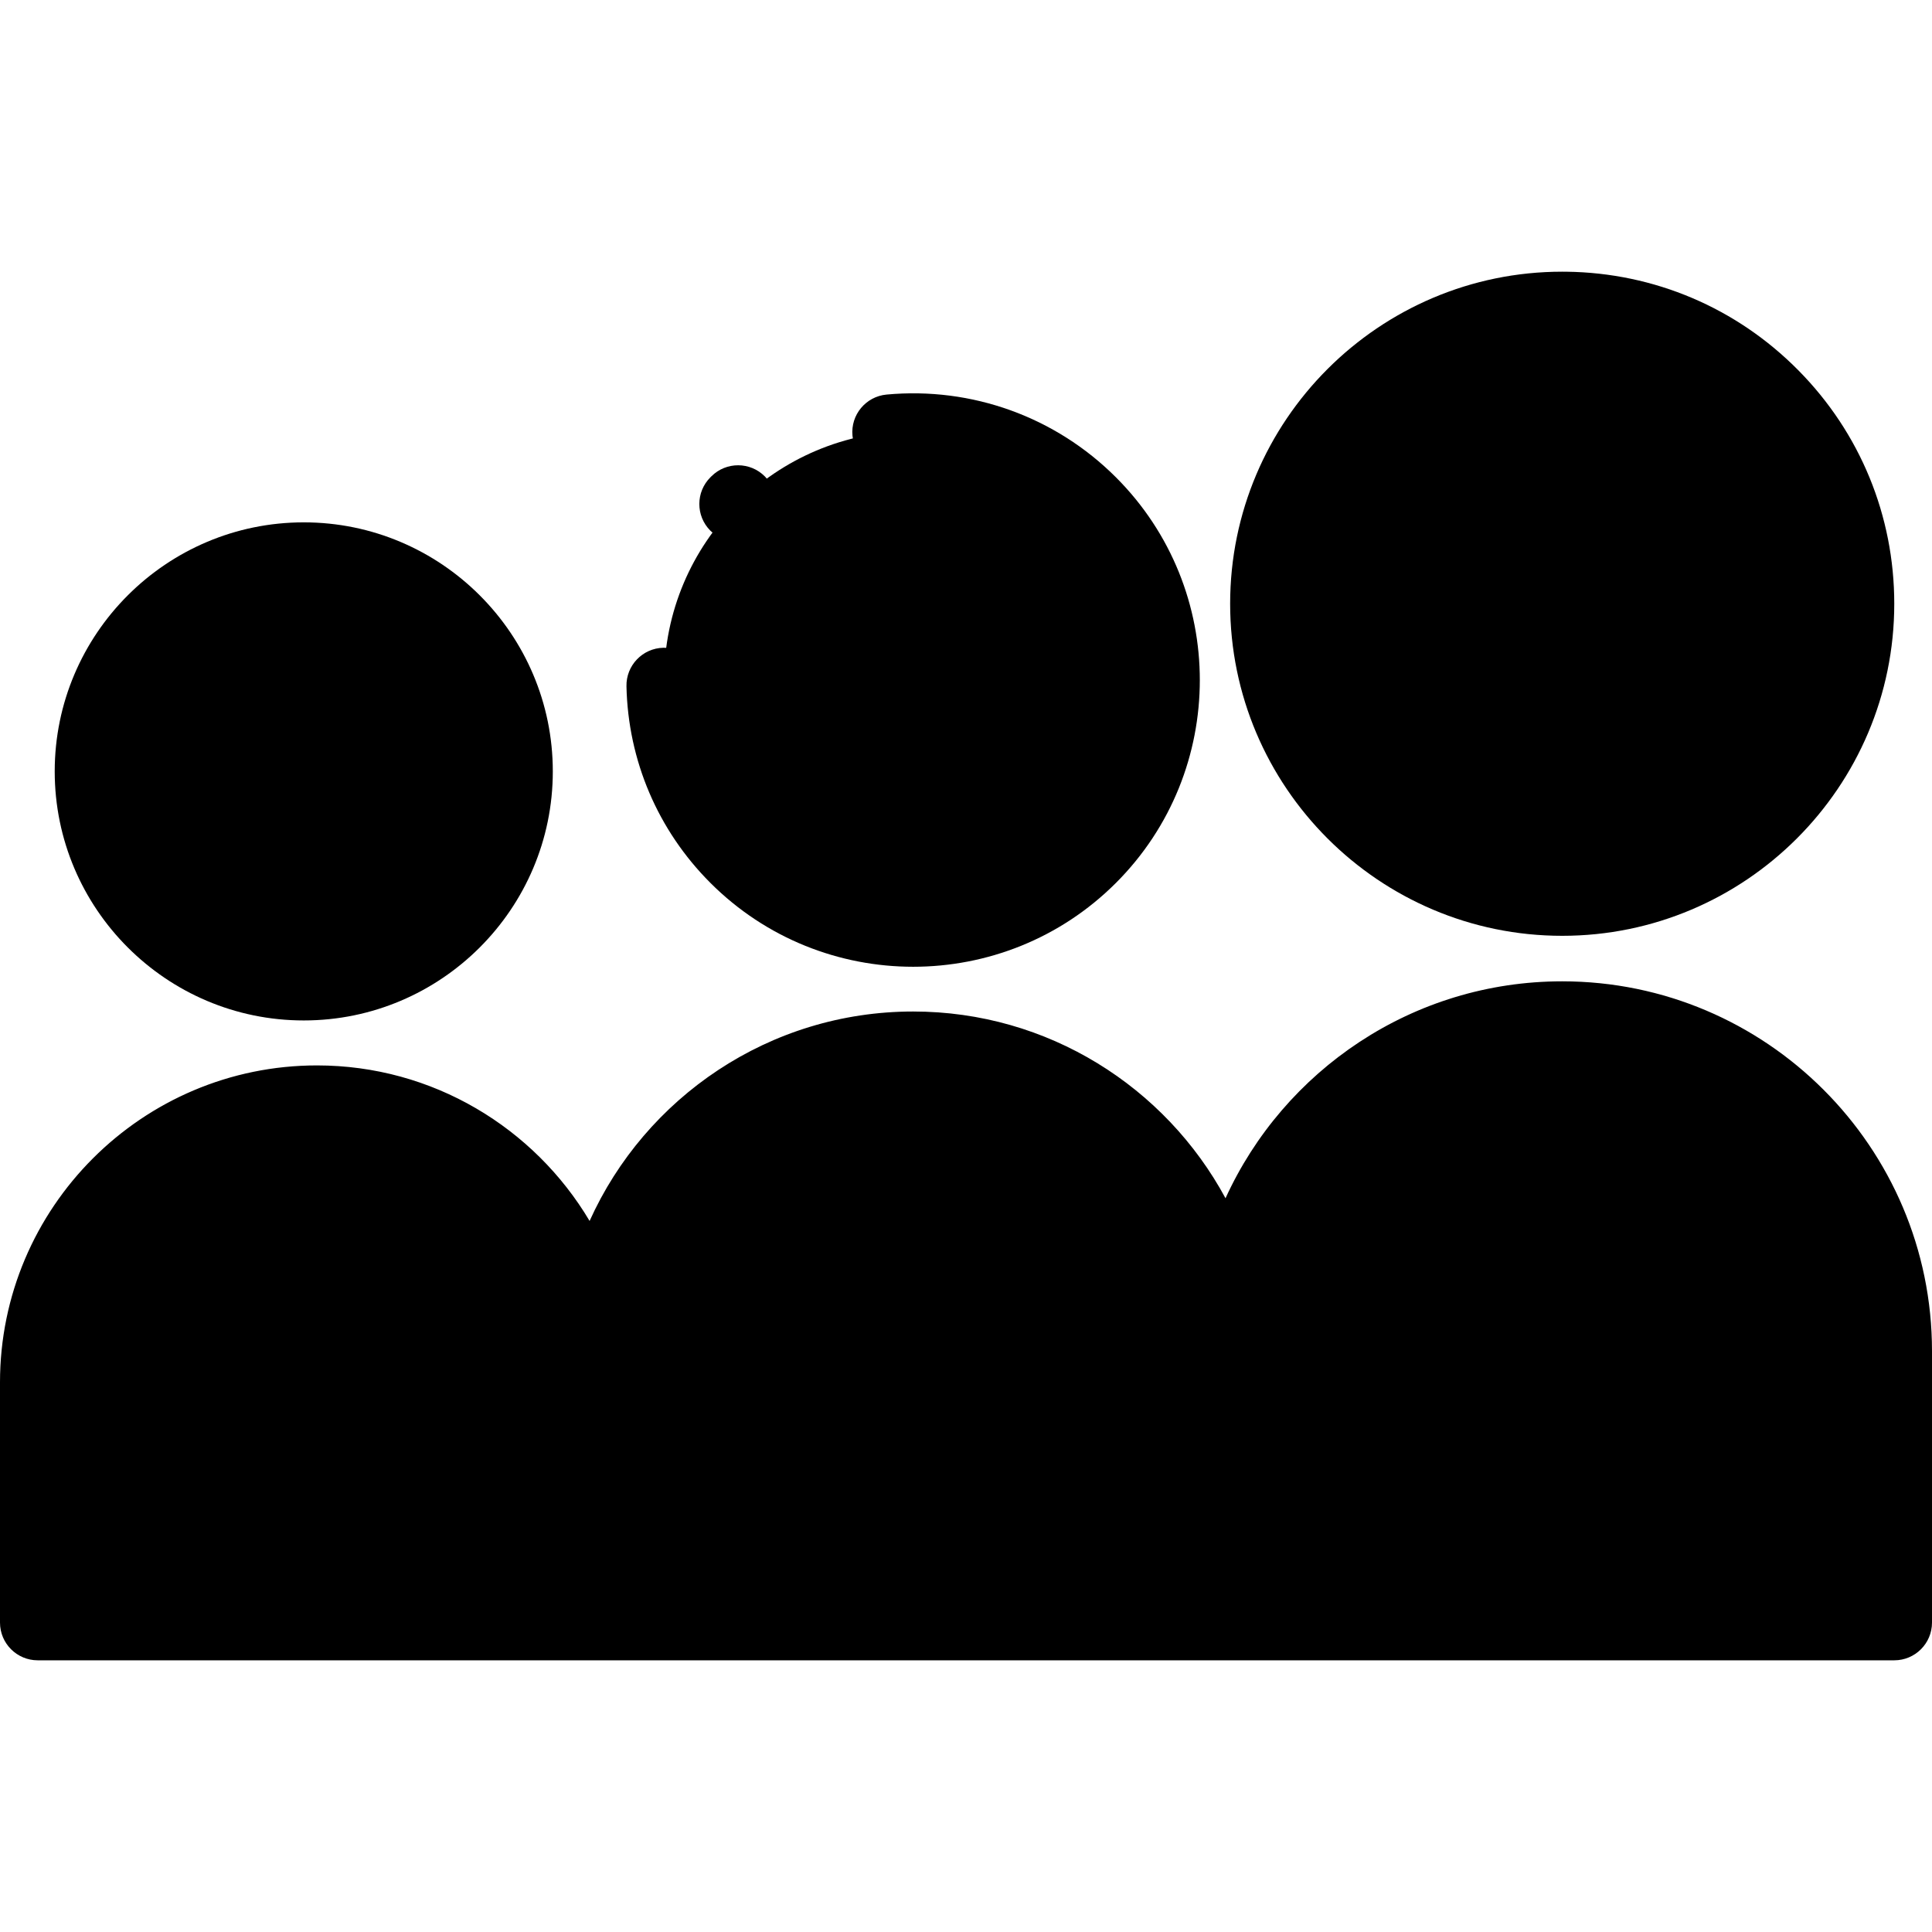
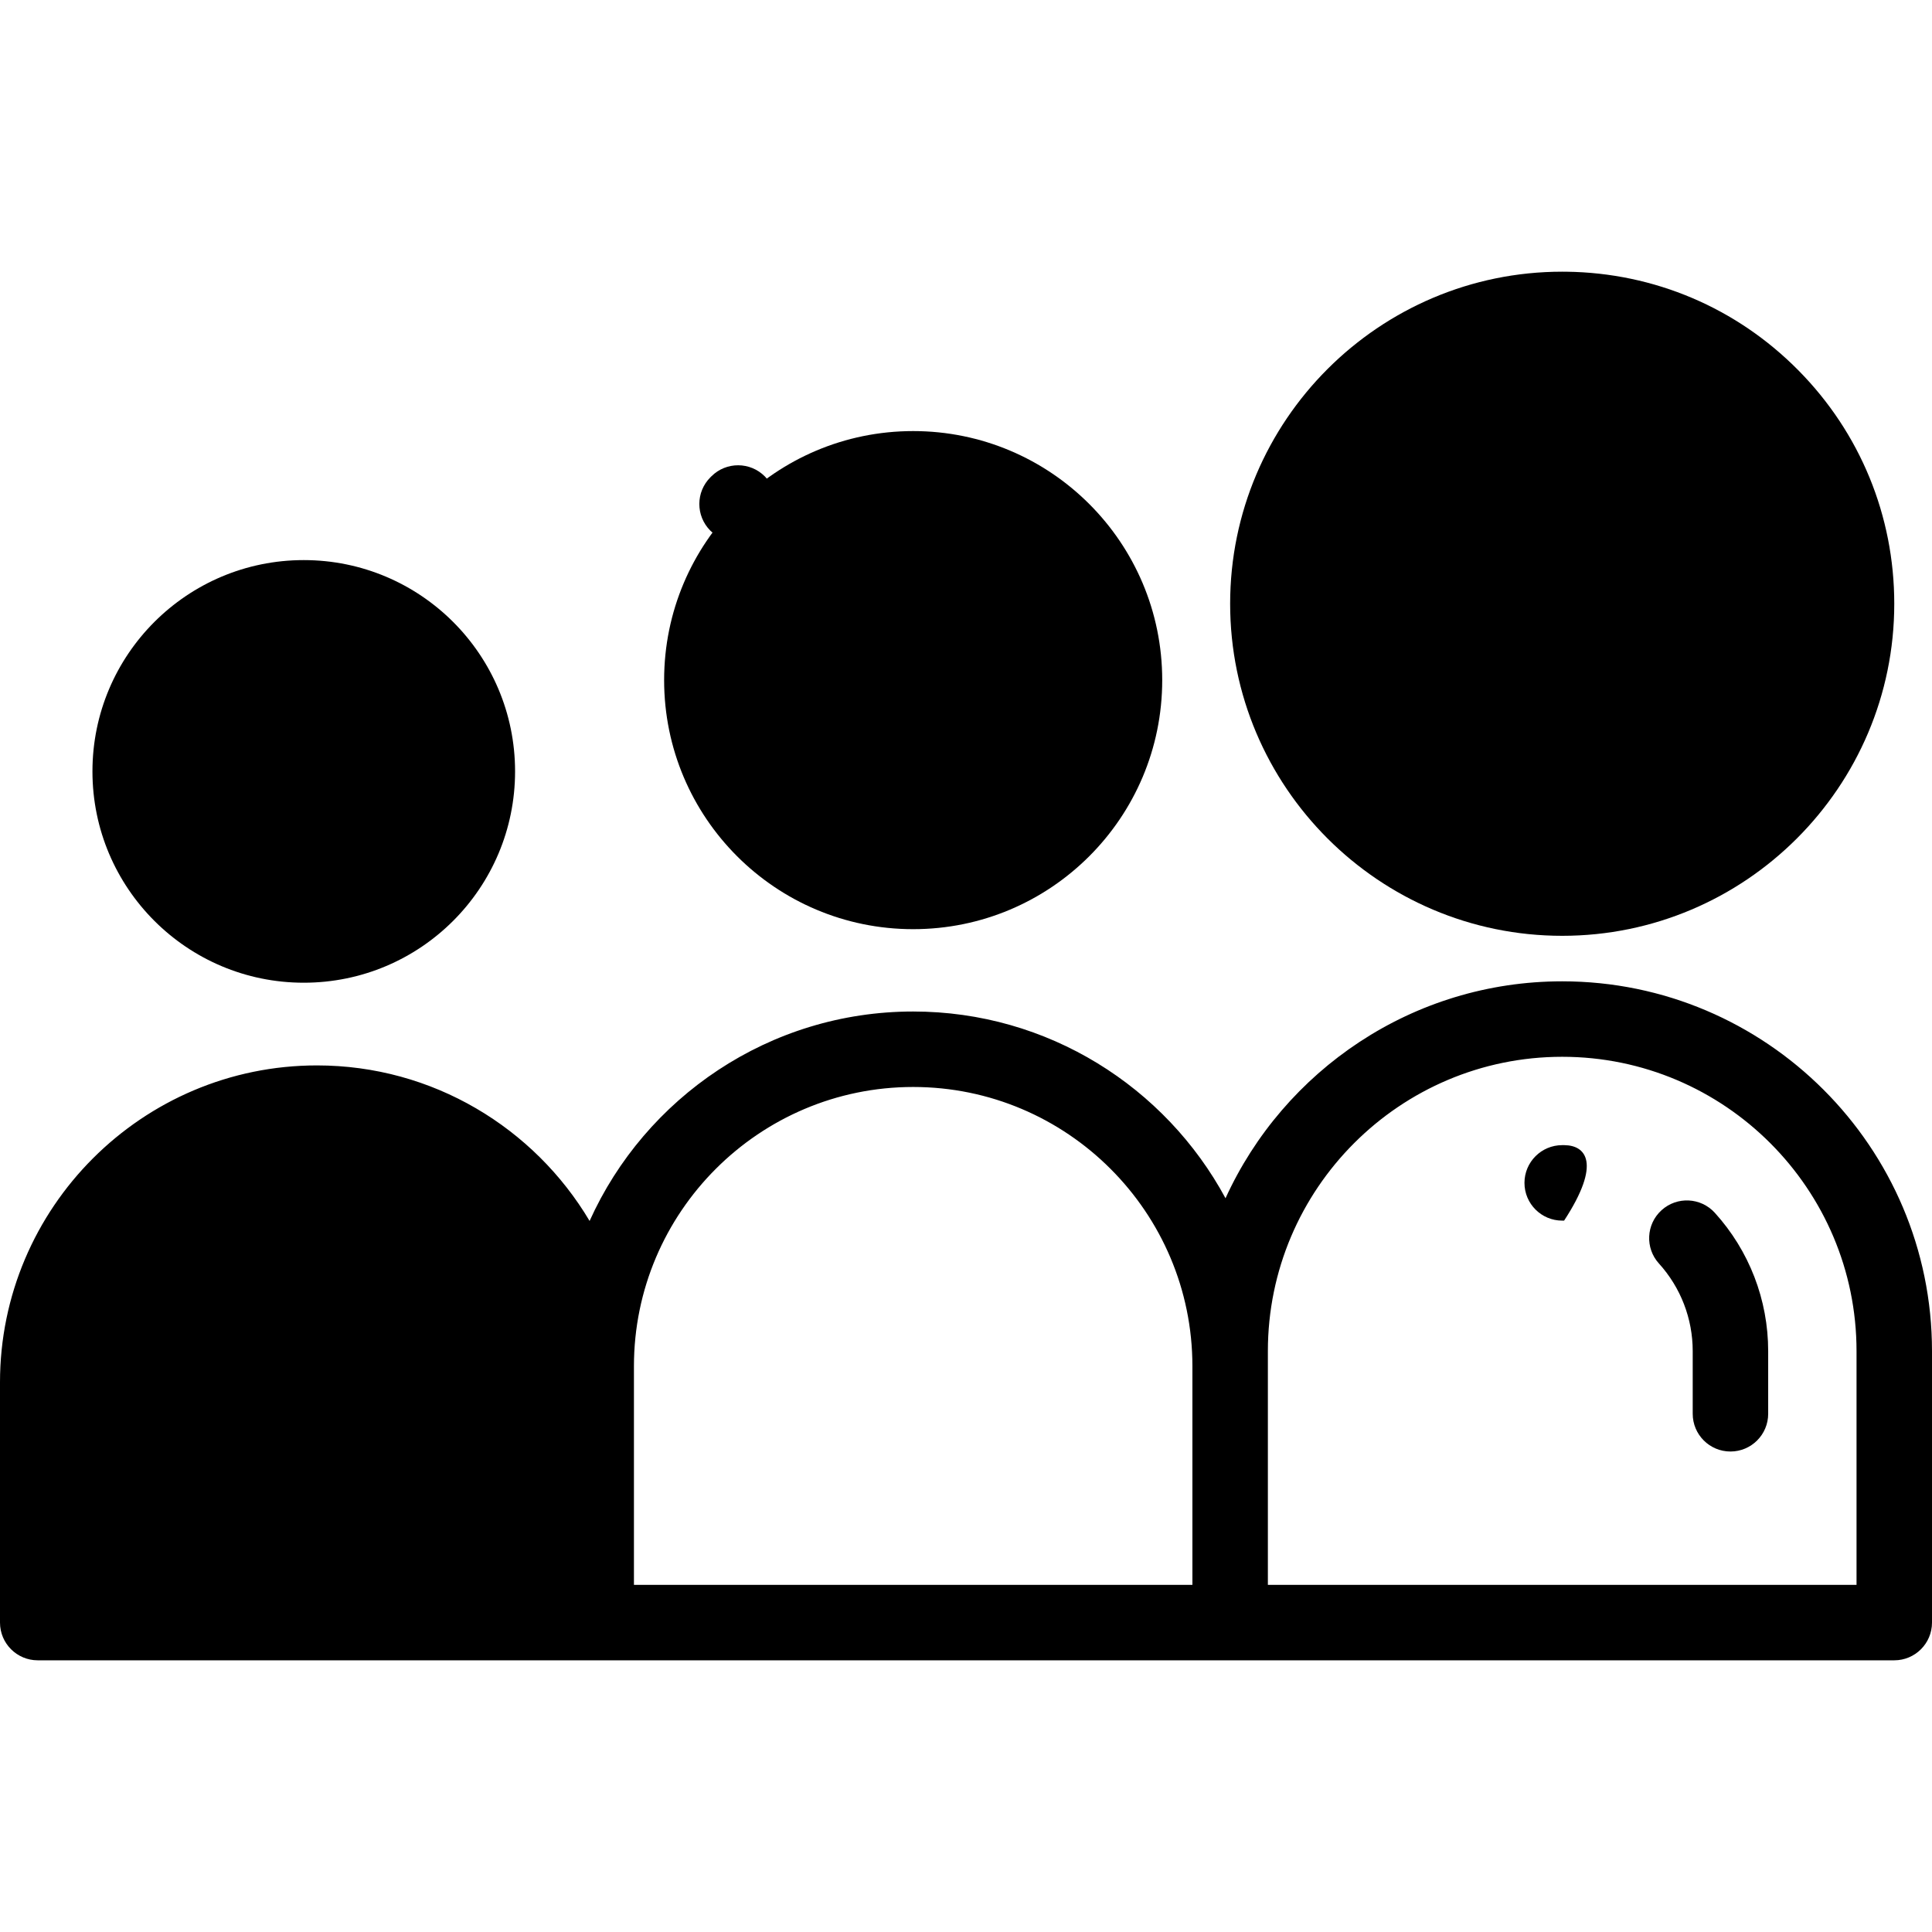
<svg xmlns="http://www.w3.org/2000/svg" id="Capa_1" x="0" y="0" viewBox="0 0 512 512">
  <g>
-     <path style="fill:hsl(186, 87.5%, 67.5%);" d="M414,270.06L414,270.06c48.601,0,88,39.399,88,88V430H326v-71.94 C326,309.459,365.399,270.06,414,270.06z" />
-     <path style="fill:hsl(186, 87.5%, 67.5%);" d="M242,278.06L242,278.06c46.392,0,84,37.608,84,84V430H158v-67.94 C158,315.668,195.608,278.06,242,278.06z" />
    <path style="fill:hsl(186, 87.5%, 67.5%);" d="M84,292.346L84,292.346c40.869,0,74,33.131,74,74V430H10v-63.654 C10,325.477,43.131,292.346,84,292.346z" />
    <circle style="fill:hsl(186, 87.5%, 67.5%);" cx="414" cy="160" r="78" />
    <circle style="fill:hsl(186, 87.5%, 67.5%);" cx="242" cy="180.24" r="66" />
    <circle style="fill:hsl(186, 87.5%, 67.5%);" cx="80.5" cy="204.43" r="56" />
  </g>
  <path d="M414,260.061c-39.597,0-73.783,23.608-89.226,57.487c-15.895-29.439-47.036-49.487-82.774-49.487 c-38.123,0-71.016,22.813-85.75,55.504c-14.654-24.654-41.548-41.219-72.25-41.219c-46.318,0-84,37.682-84,84V430 c0,5.523,4.477,10,10,10h492c5.523,0,10-4.477,10-10v-71.94C512,304.023,468.038,260.061,414,260.061z M20,366.346 c0-35.29,28.71-64,64-64s64,28.71,64,64V420H20V366.346z M168,366.346v-4.286c0-40.804,33.196-74,74-74l0,0 c40.804,0,74,33.196,74,74V420H168V366.346z M492,420H336v-57.94v-4c0-43.009,34.99-78,78-78s78,34.99,78,78V420z" />
  <path d="M414,248c48.523,0,88-39.477,88-88c0-23.308-9.022-45.274-25.403-61.852c-16.367-16.563-38.195-25.847-61.459-26.141 C414.759,72.002,414.38,72,414,72c-48.523,0-88,39.477-88,88S365.477,248,414,248z M414,92c0.292,0,0.584,0.001,0.88,0.005 C451.89,92.473,482,122.976,482,160c0,37.495-30.505,68-68,68s-68-30.505-68-68S376.505,92,414,92z" />
  <path d="M195.331,143.569c2.55,0,5.101-0.969,7.052-2.91l0.247-0.245c3.927-3.883,3.962-10.215,0.078-14.142 c-3.883-3.927-10.215-3.962-14.142-0.078l-0.287,0.284c-3.916,3.894-3.933,10.226-0.039,14.142 C190.195,142.585,192.763,143.569,195.331,143.569z" />
-   <path d="M242,256.202c19.462,0,38.924-7.408,53.741-22.224c29.632-29.632,29.632-77.848,0-107.48 c-16.036-16.035-38.194-24.03-60.794-21.934c-5.5,0.51-9.544,5.382-9.034,10.881c0.509,5.5,5.377,9.538,10.88,9.034 c16.66-1.547,32.99,4.345,44.806,16.161c21.834,21.834,21.834,57.362,0,79.196c-21.835,21.833-57.363,21.834-79.196,0 c-10.257-10.258-16.078-23.891-16.389-38.388c-0.118-5.521-4.692-9.909-10.212-9.783c-5.521,0.119-9.901,4.691-9.783,10.212 c0.422,19.676,8.321,38.179,22.242,52.1C203.076,248.794,222.538,256.202,242,256.202z" />
-   <path d="M80.5,270.429c36.393,0,66-29.607,66-66s-29.607-66-66-66s-66,29.607-66,66S44.107,270.429,80.5,270.429z M80.5,158.429 c25.364,0,46,20.636,46,46c0,25.364-20.636,46-46,46s-46-20.636-46-46C34.5,179.065,55.135,158.429,80.5,158.429z" />
  <path d="M440.327,320.717c-4.092,3.709-4.402,10.033-0.693,14.125c5.772,6.369,8.952,14.614,8.952,23.218v16.606 c0,5.523,4.477,10,10,10s10-4.477,10-10V358.06c0-13.579-5.02-26.595-14.133-36.649 C450.742,317.318,444.418,317.007,440.327,320.717z" />
-   <path d="M414.618,303.479L414,303.476c-5.523,0-10,4.477-10,10s4.477,10,10,10l0.384,0.002c0.04,0,0.08,0,0.12,0 c5.468,0,9.933-4.4,9.997-9.883C424.565,308.073,420.141,303.544,414.618,303.479z" />
+   <path d="M414.618,303.479L414,303.476c-5.523,0-10,4.477-10,10s4.477,10,10,10l0.384,0.002c0.04,0,0.08,0,0.12,0 C424.565,308.073,420.141,303.544,414.618,303.479z" />
</svg>